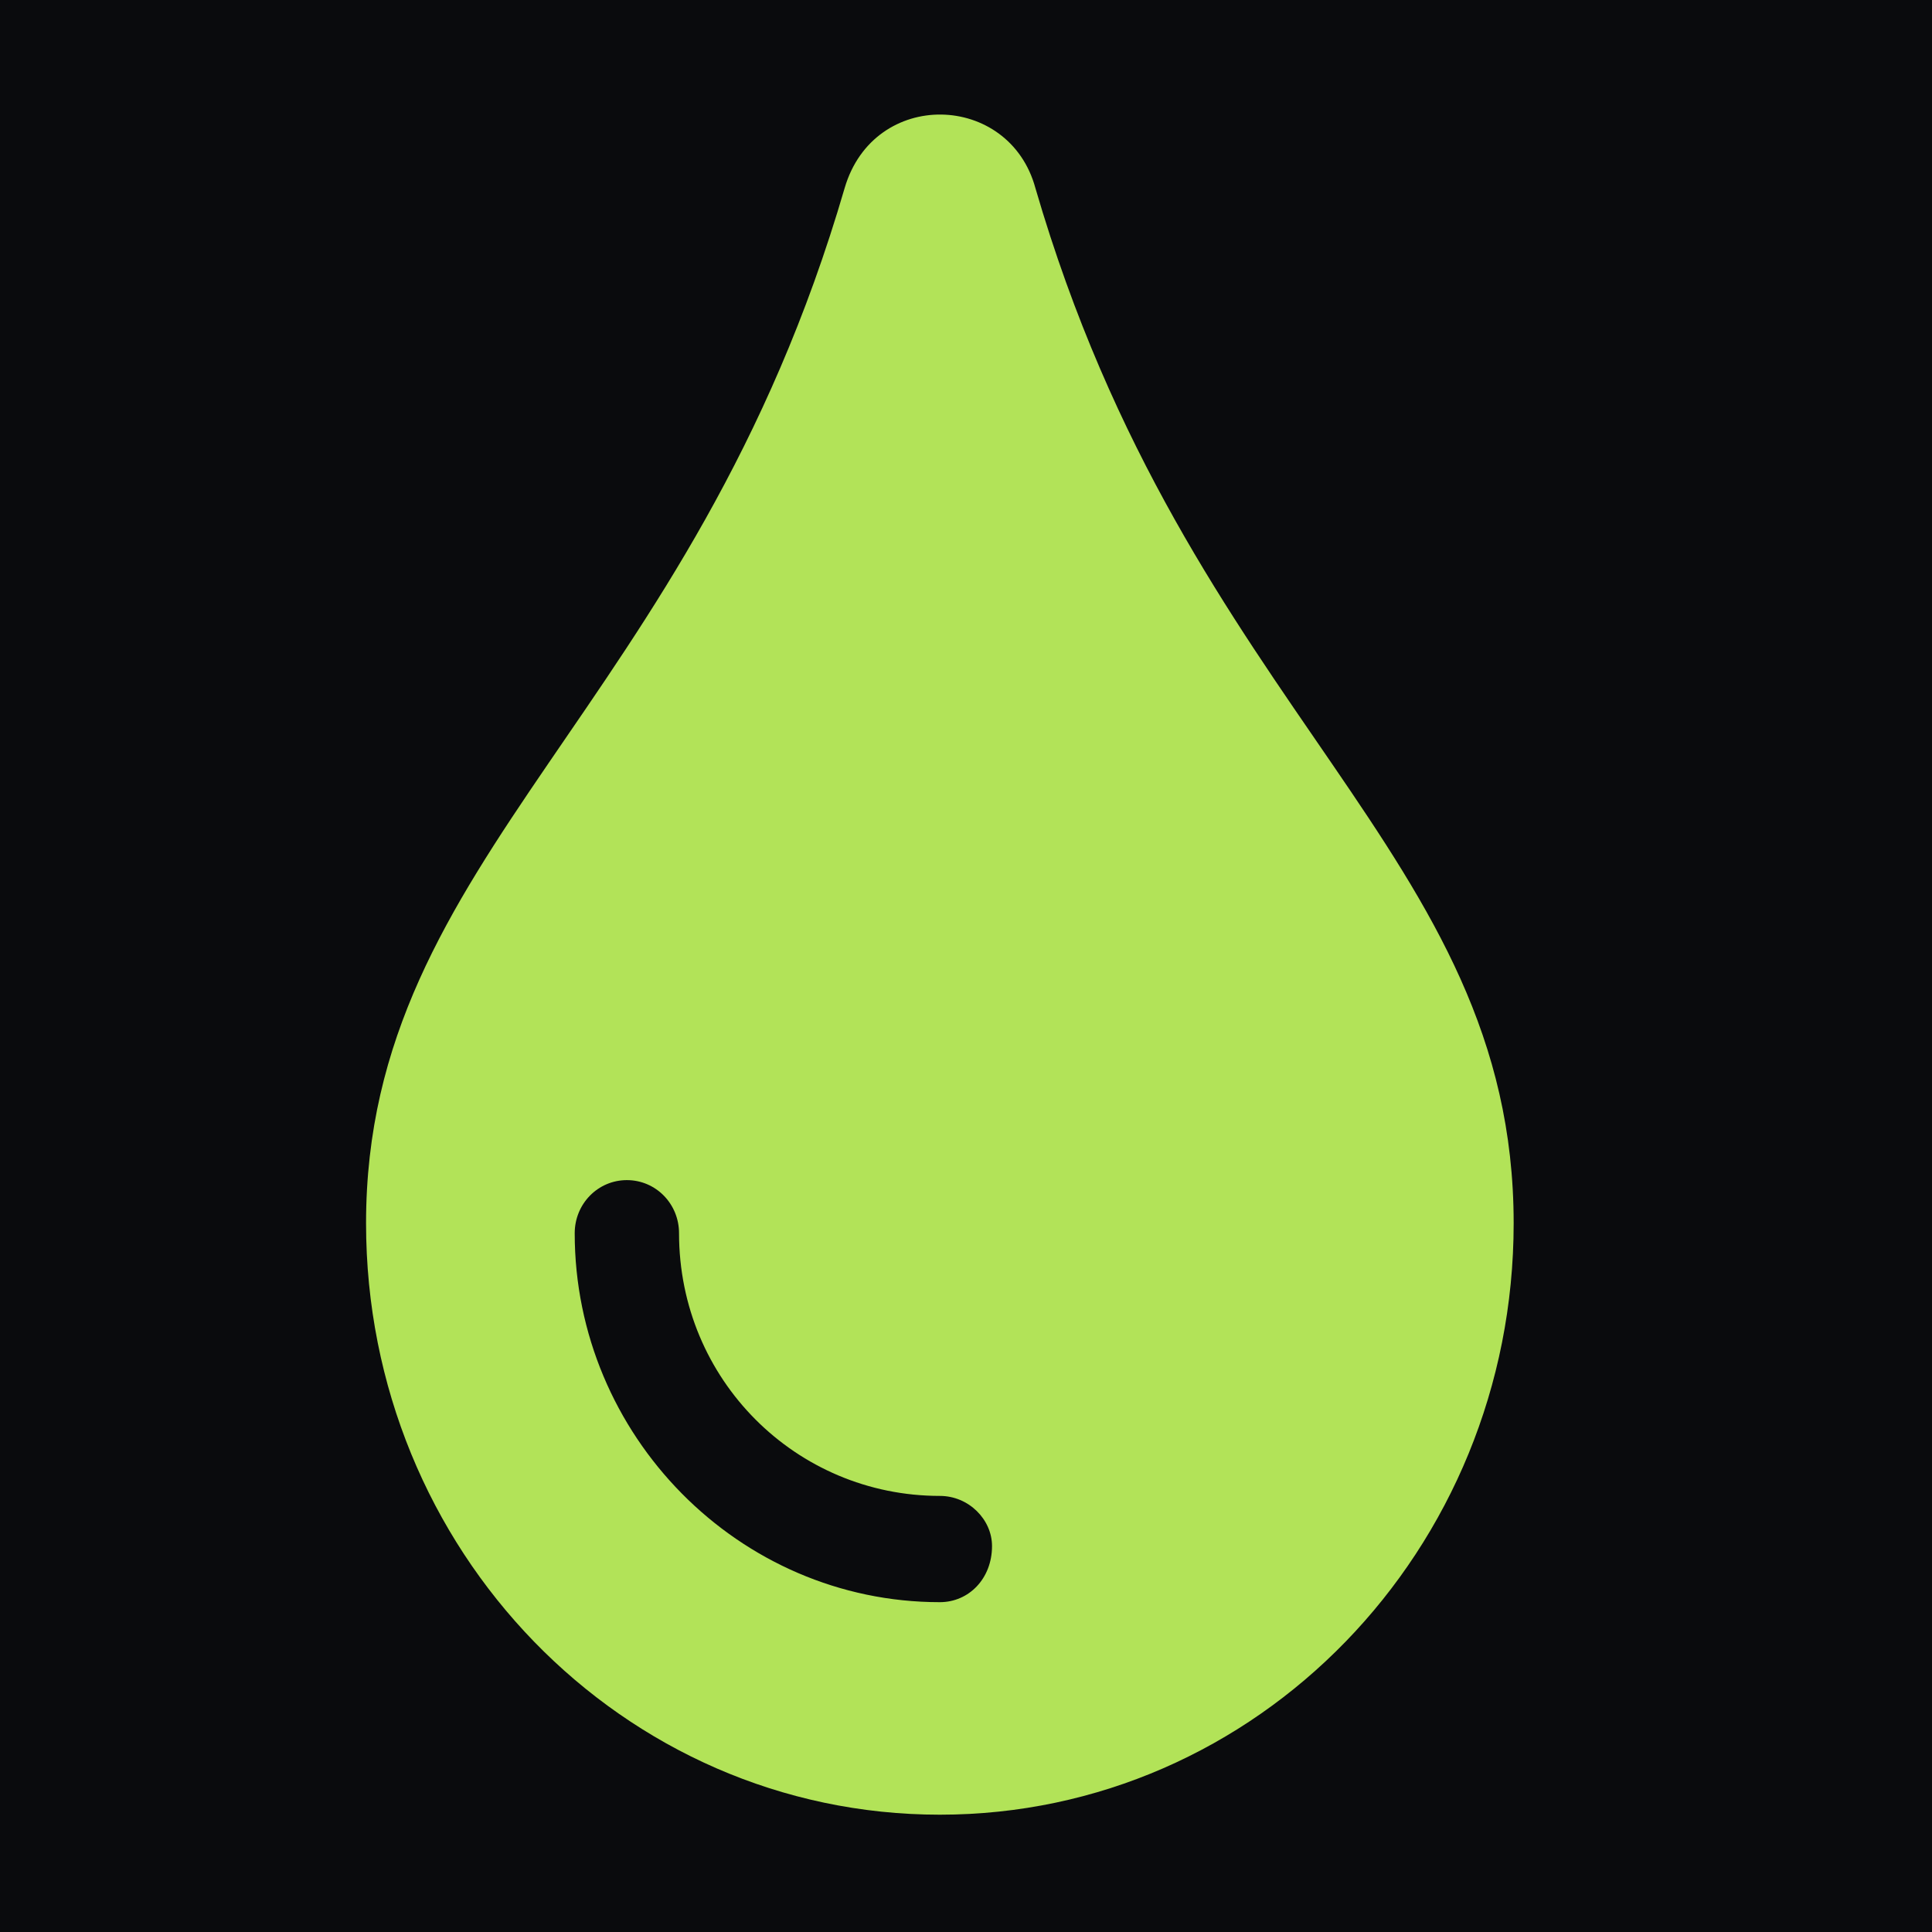
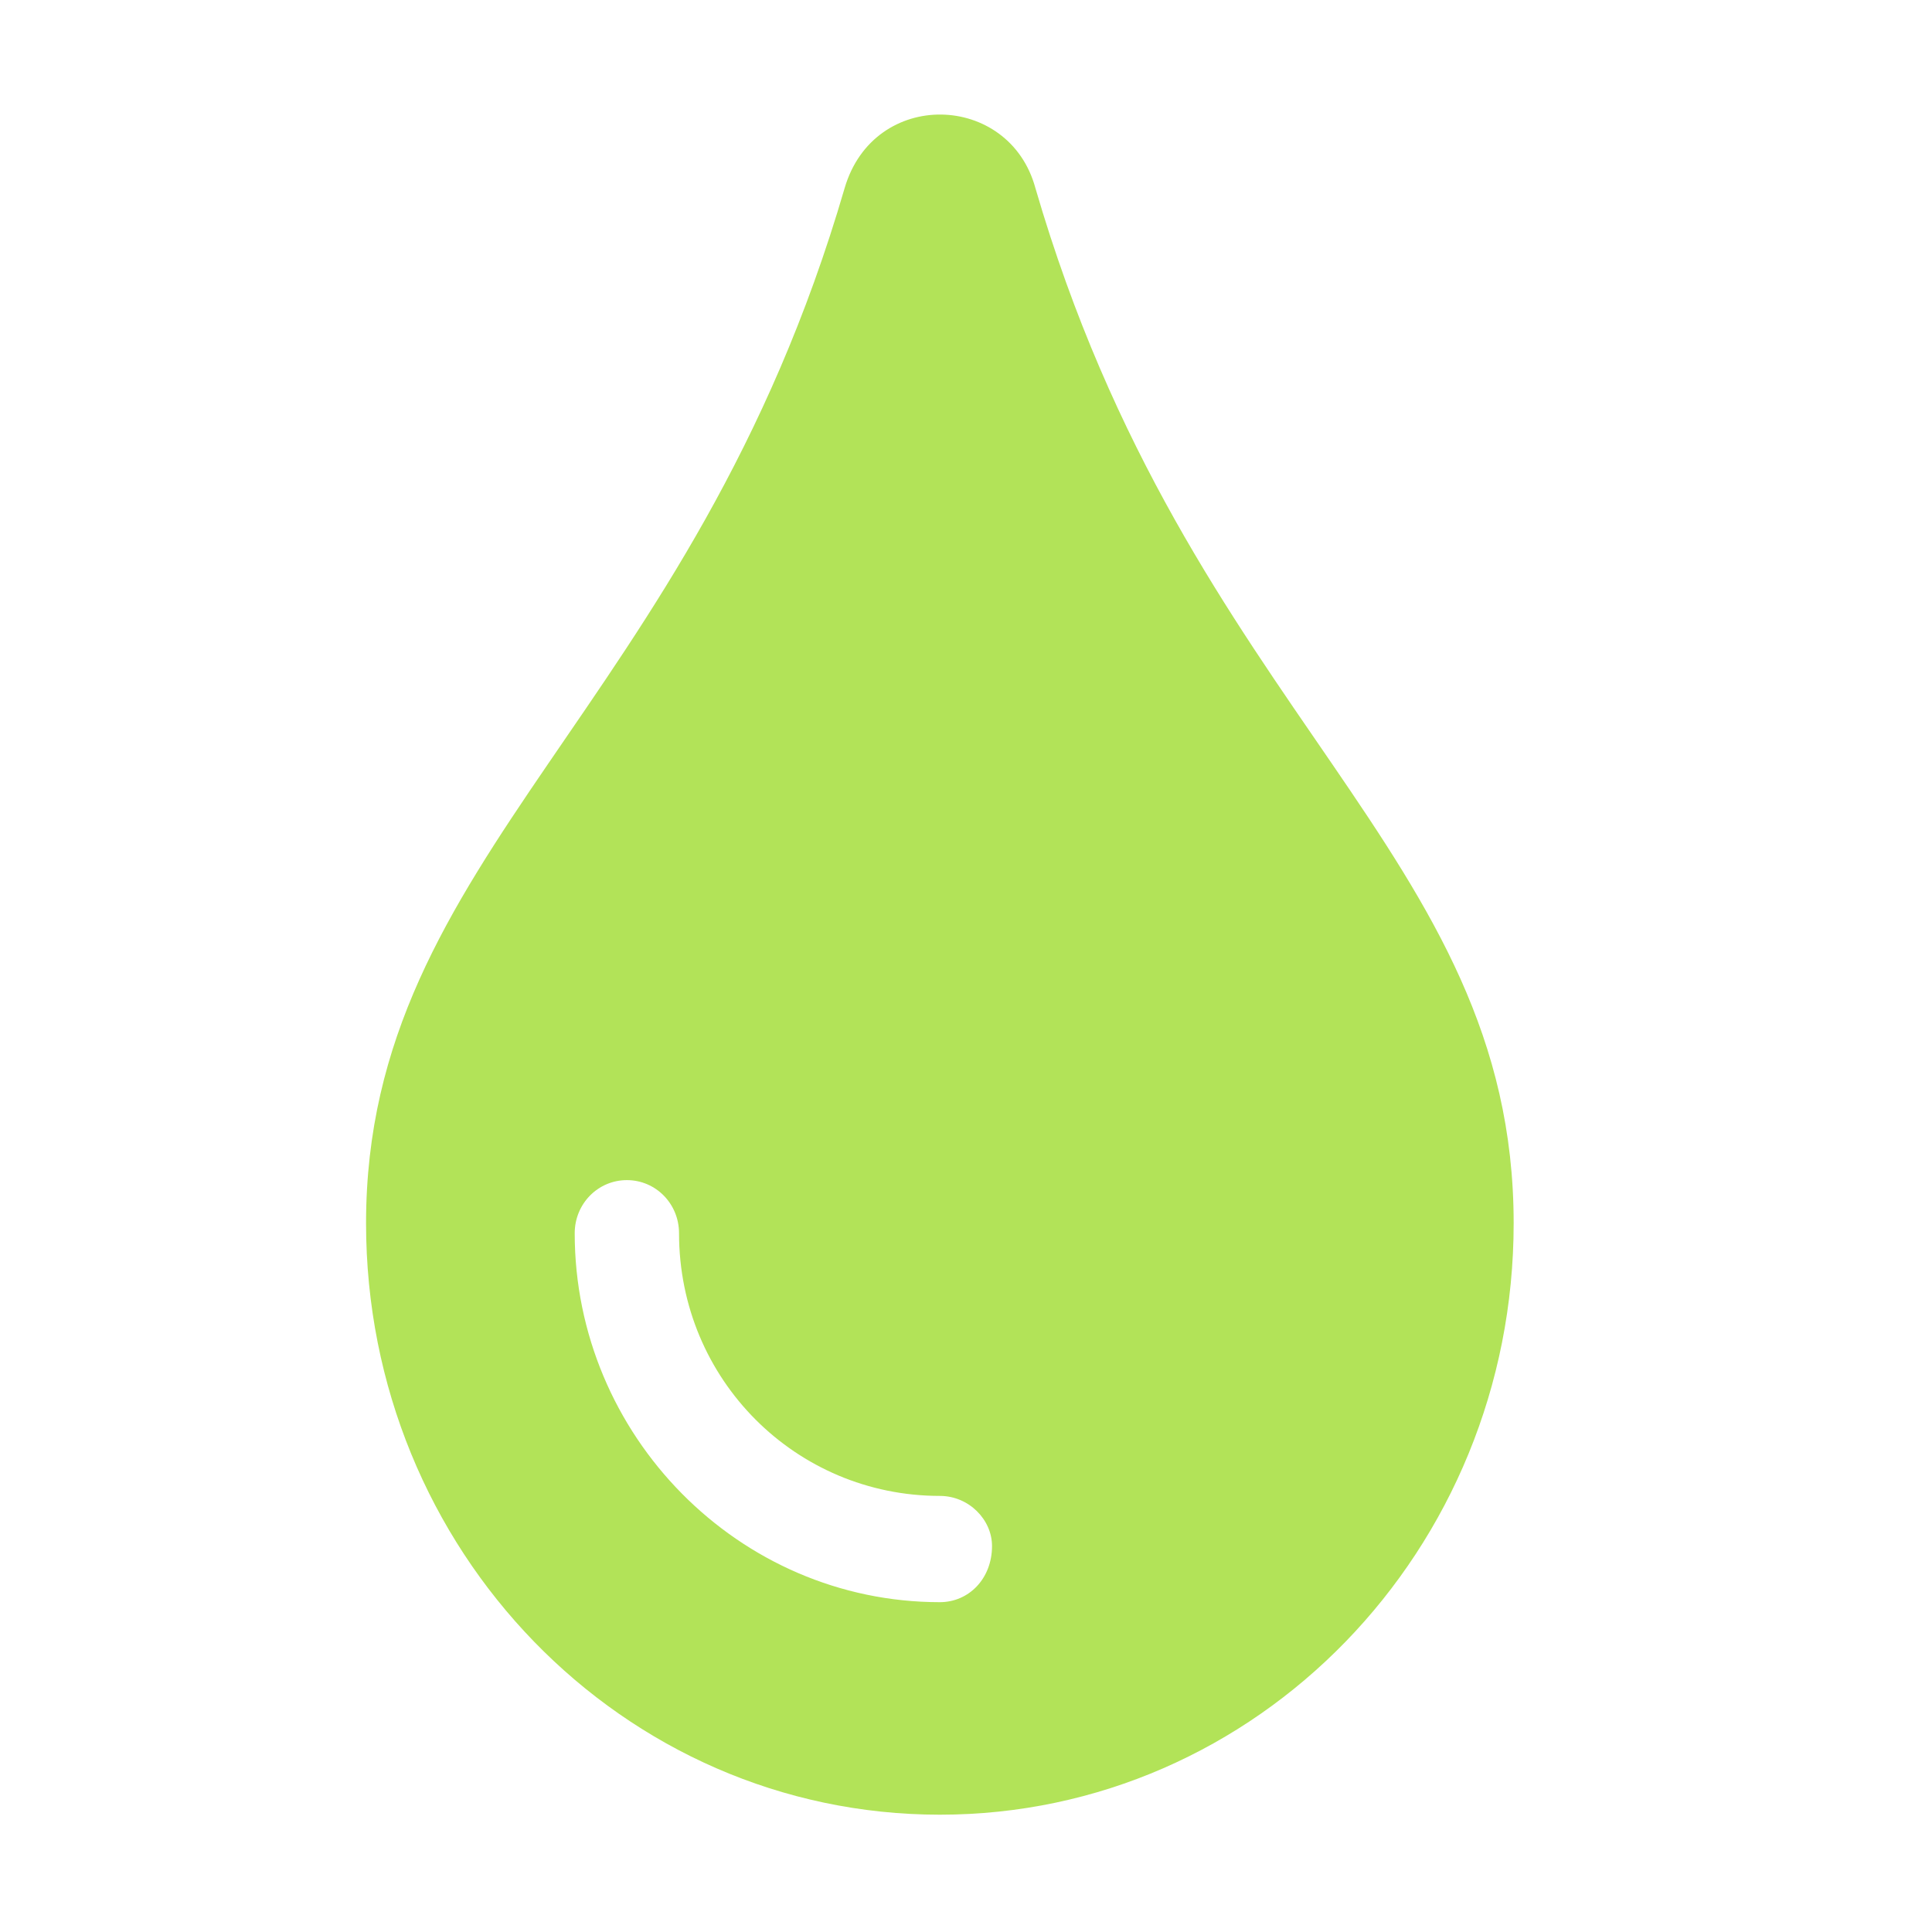
<svg xmlns="http://www.w3.org/2000/svg" width="100%" height="100%" viewBox="0 0 32 32" version="1.1" xml:space="preserve" style="fill-rule:evenodd;clip-rule:evenodd;stroke-linejoin:round;stroke-miterlimit:2;">
-   <rect x="0" y="0" width="32" height="32" style="fill:rgb(10,11,13);" />
  <g transform="matrix(0.054,0,0,0.055,5.199,1.897)">
    <path d="M221.3,22.13C213.3,-6.74 171.8,-7.99 162.8,22.13C116,179.9 16,222.8 16,333.9C16,432.4 94.75,512 192,512C289.25,512 368,432.37 368,333.9C368,222.1 268.3,180.6 221.3,22.13ZM192,448C130.25,448 80,397.75 80,336.9C80,328.025 87.125,320.9 96,320.9C104.875,320.9 112,328.025 112,336.9C112,381.02 147.88,416 192,416C200.875,416 208,423.125 208,431.1C208,440.9 200.9,448 192,448Z" style="fill:rgb(178,227,88);fill-rule:nonzero;" />
  </g>
</svg>